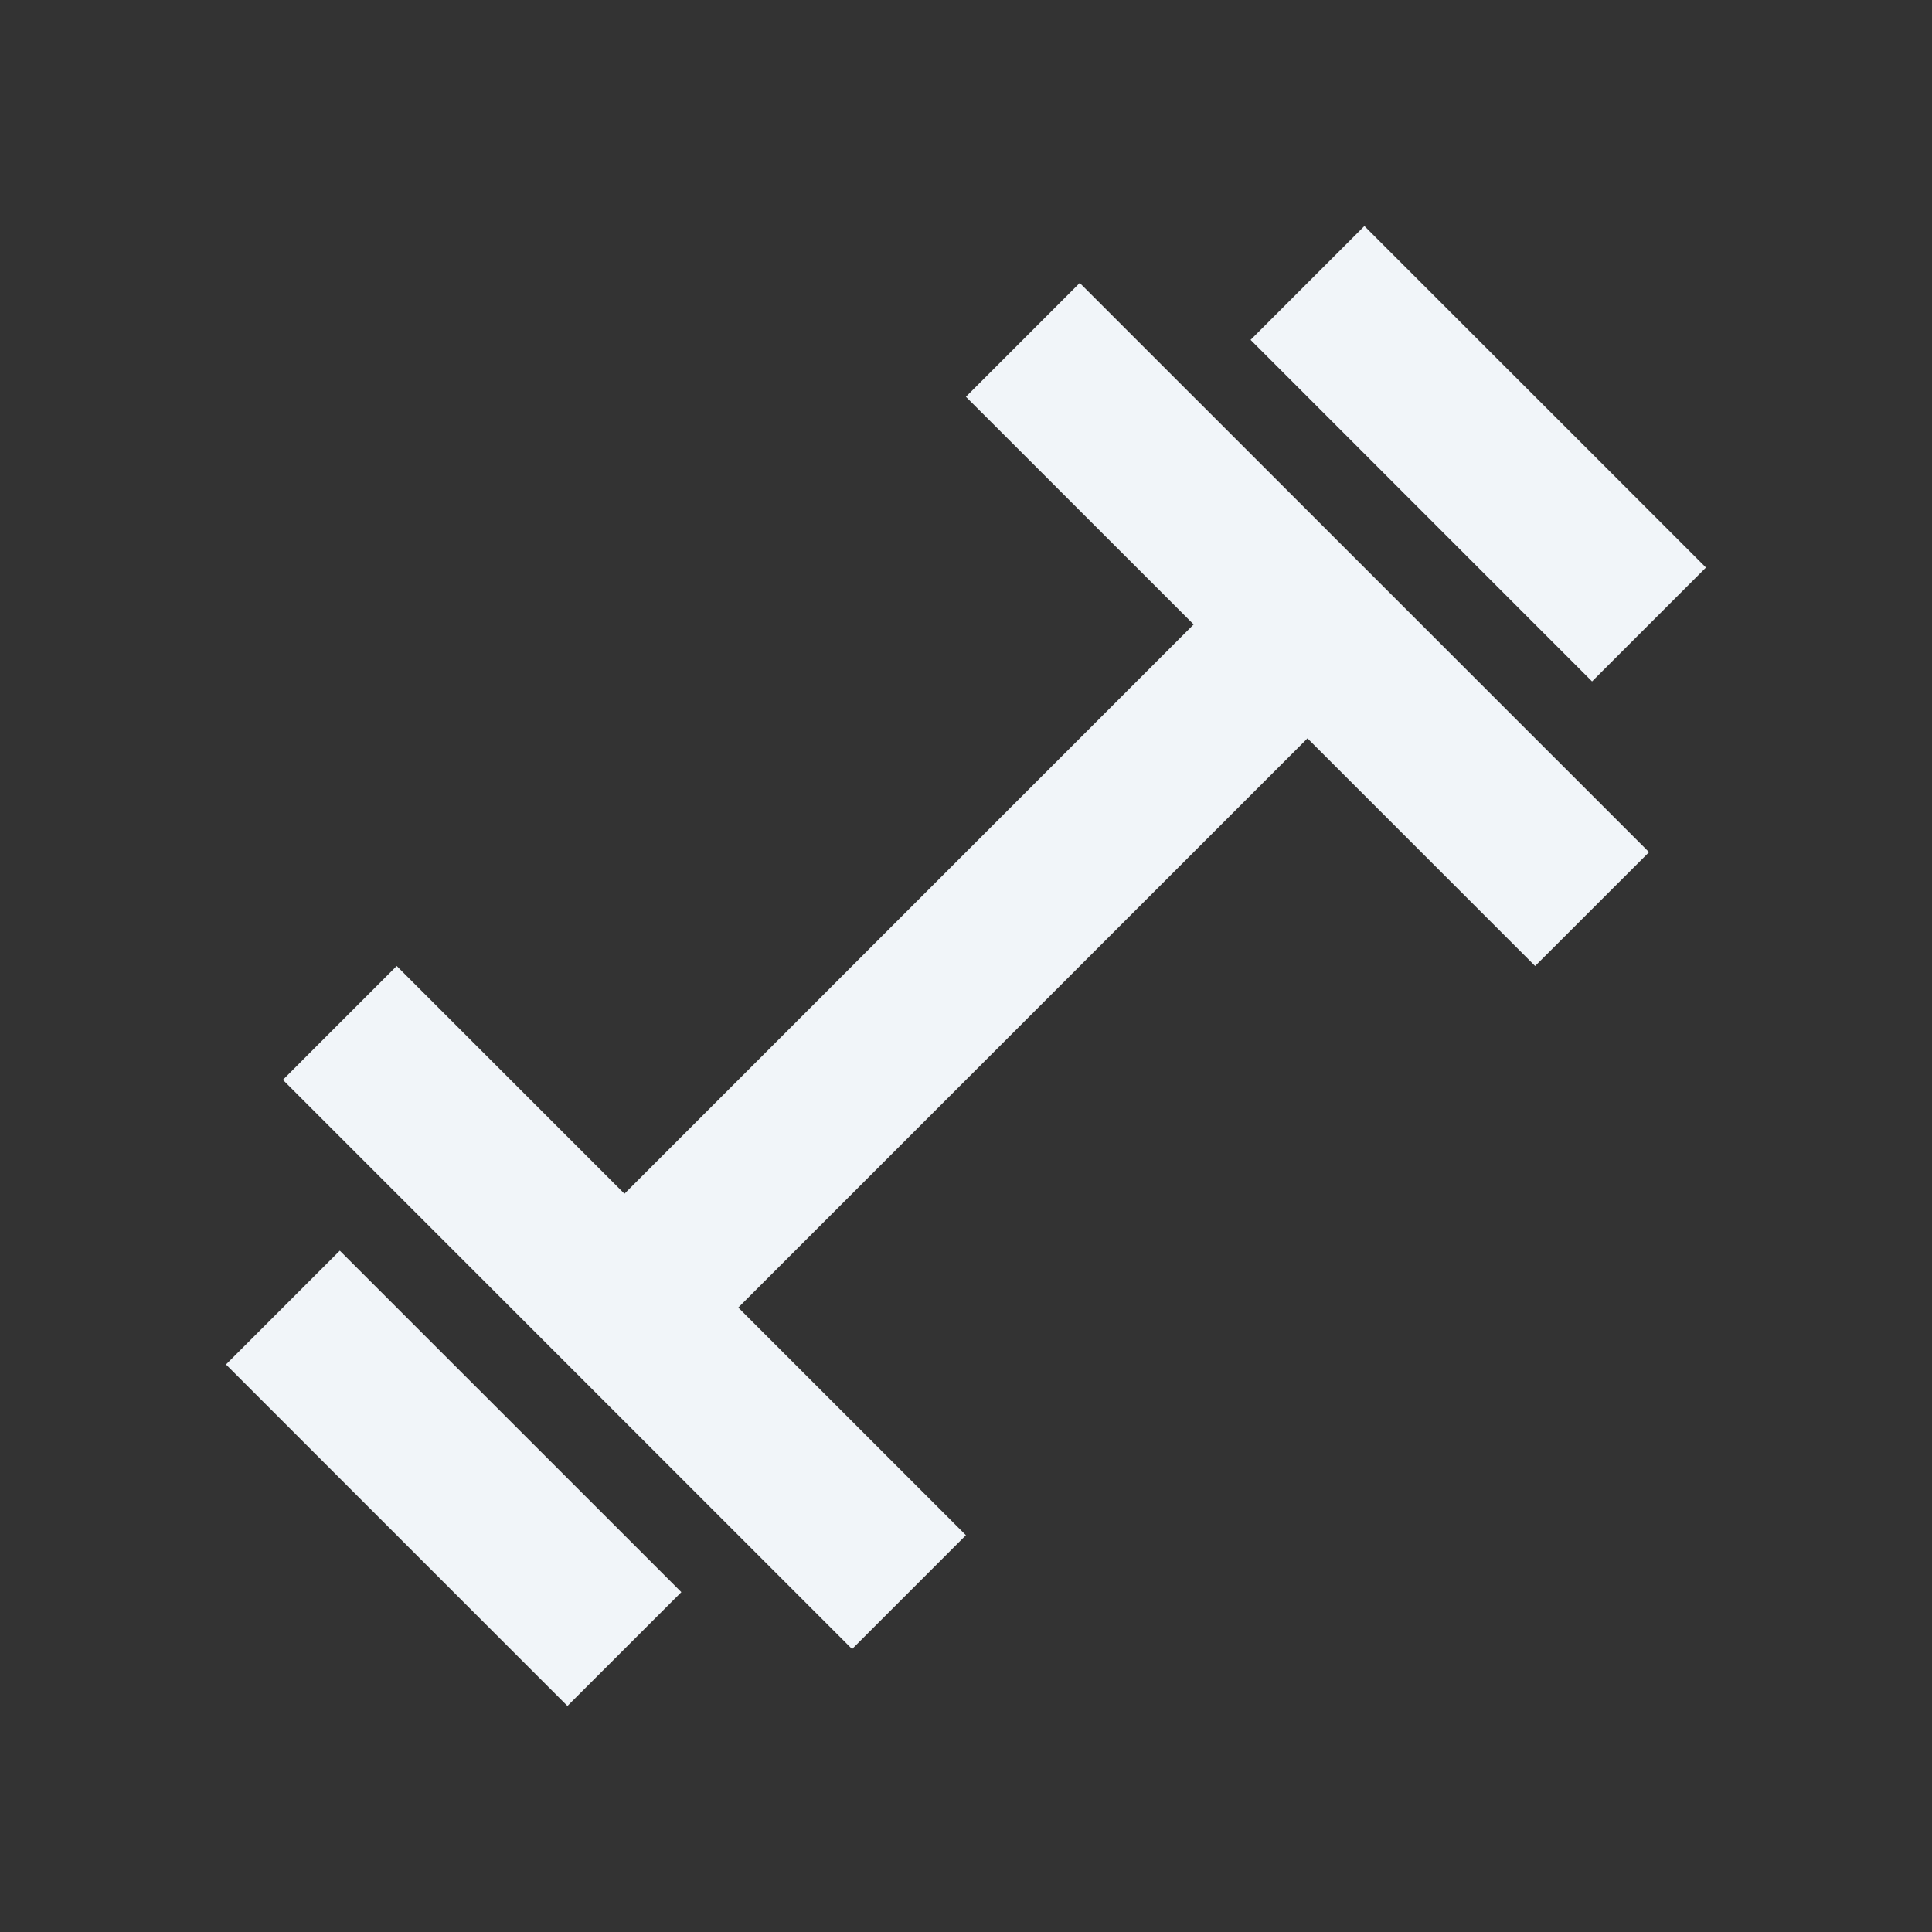
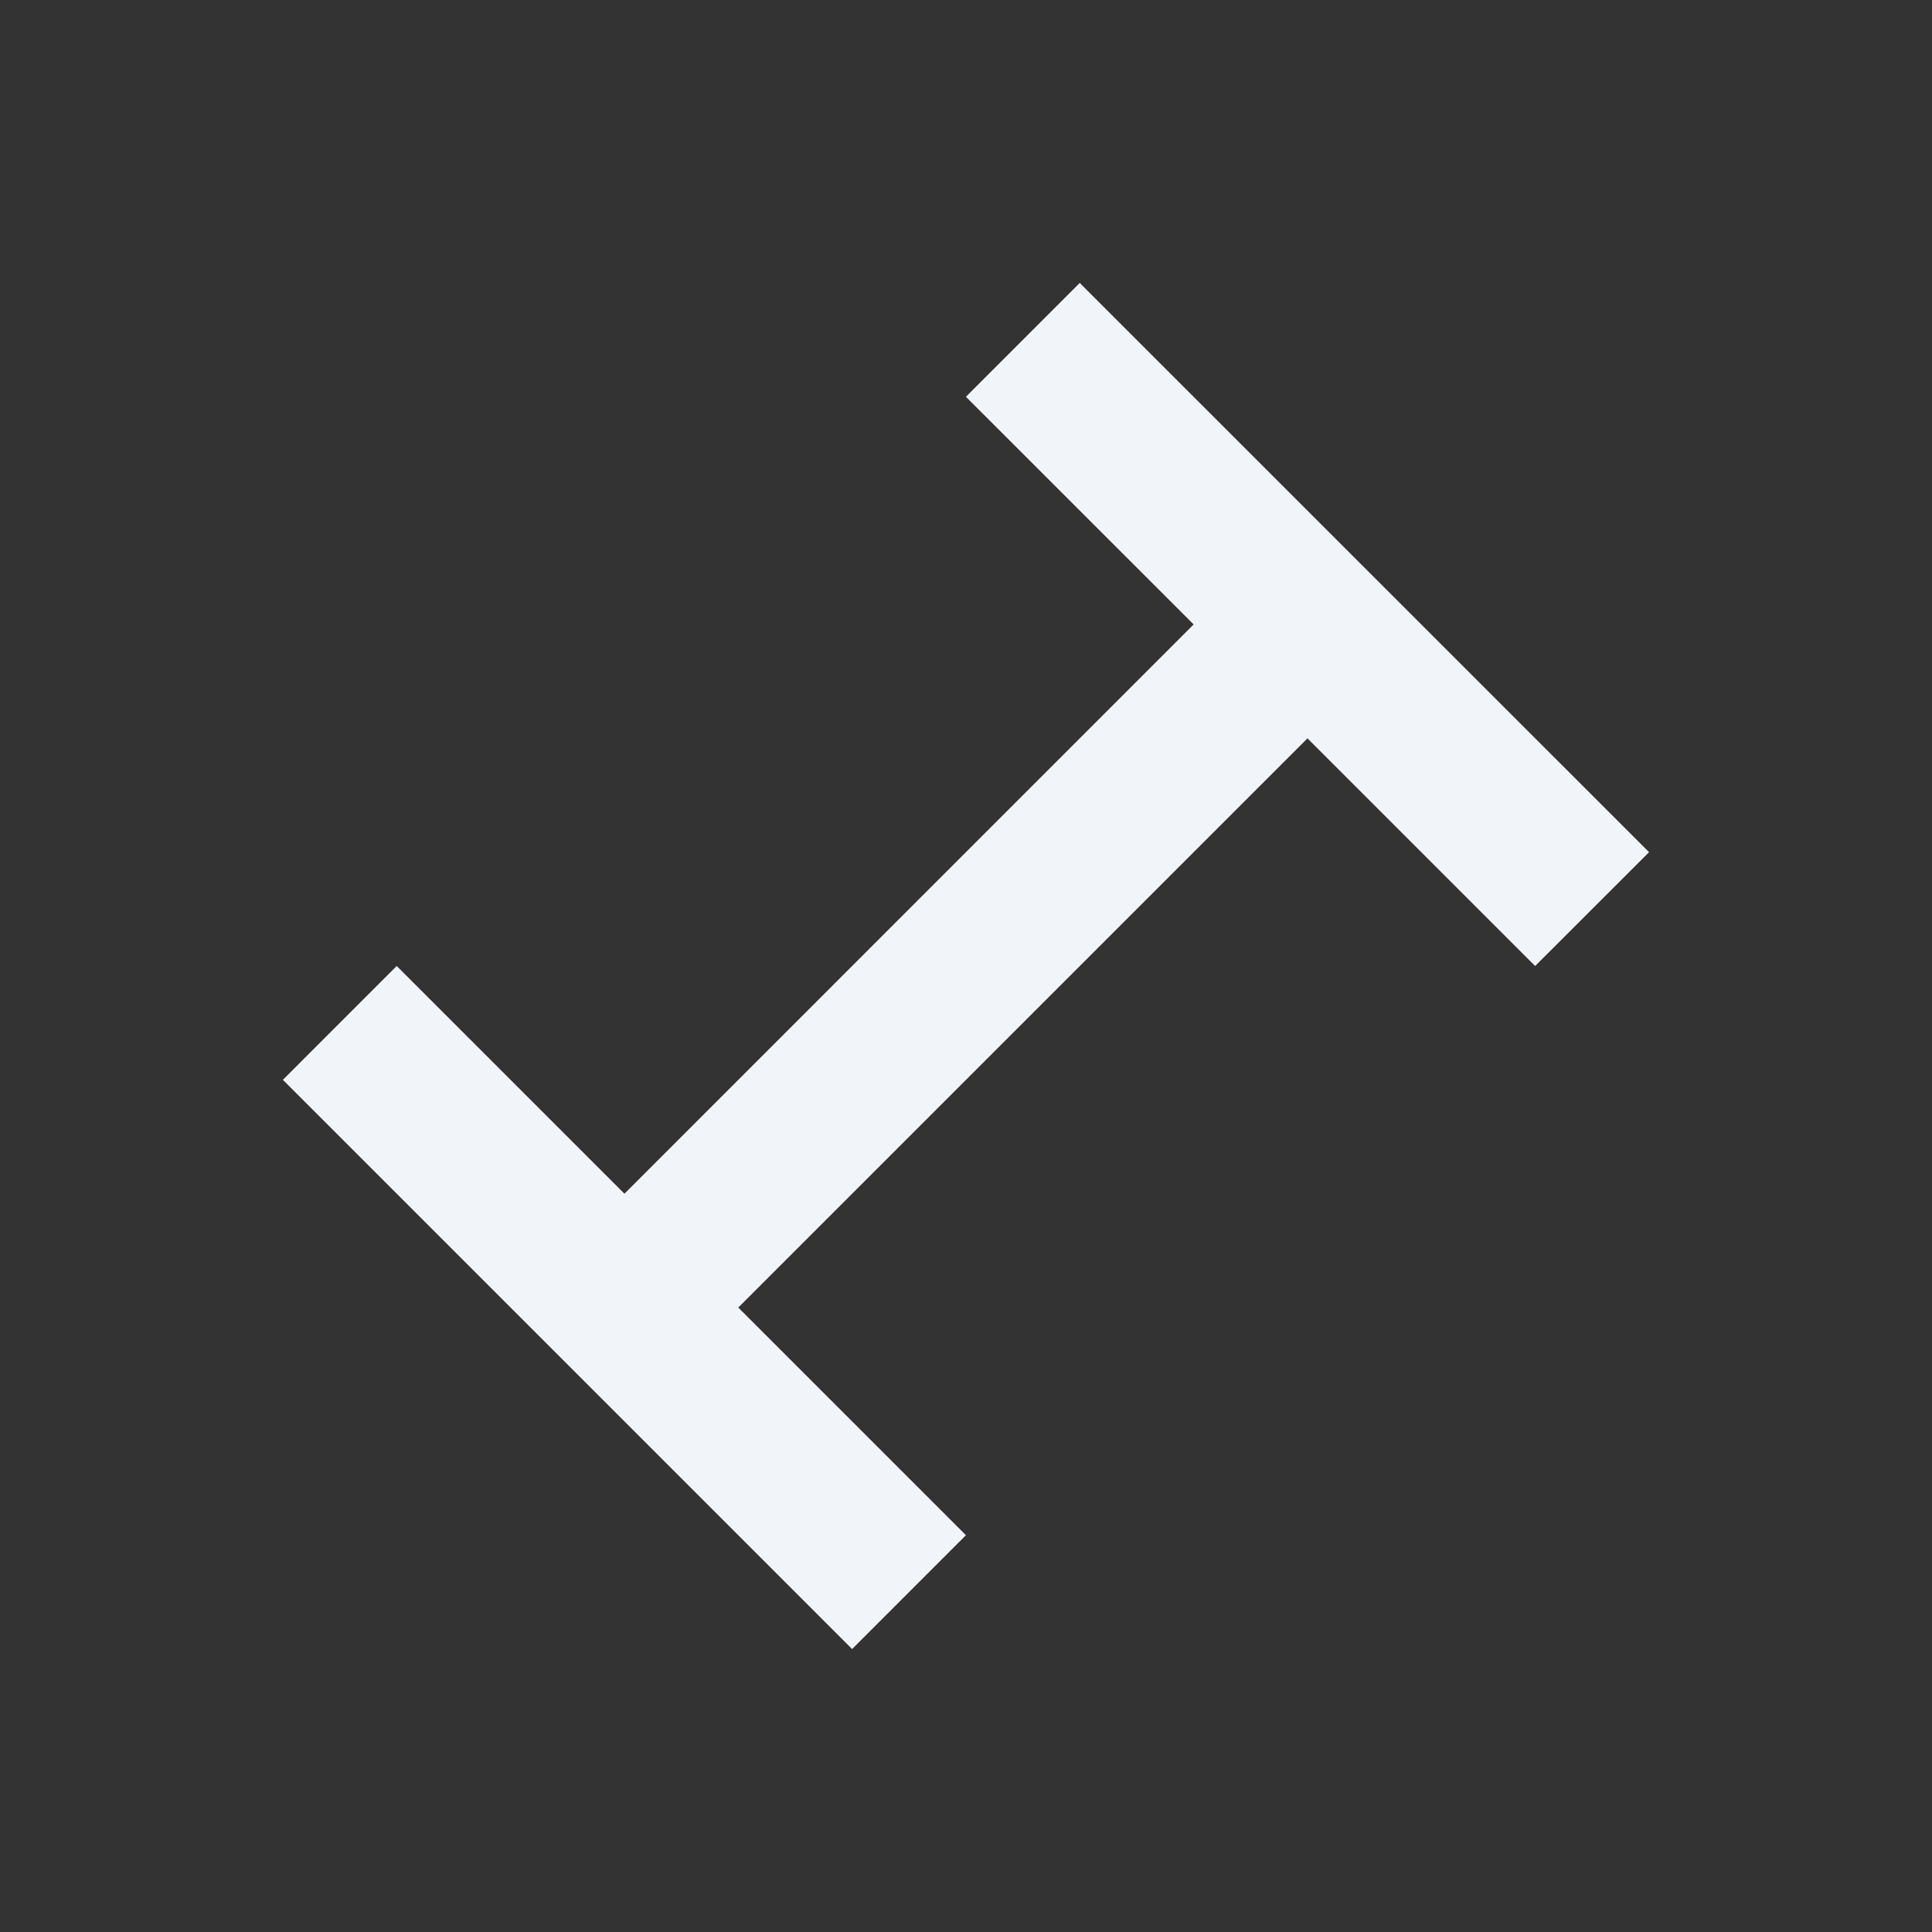
<svg xmlns="http://www.w3.org/2000/svg" width="24" height="24" viewBox="0 0 24 24" fill="none">
  <rect x="0" y="0" width="24" height="24" fill="#333333" stroke="none" />
-   <path fill-rule="evenodd" clip-rule="evenodd" d="M7.049 21.192L2.807 16.95L4.221 15.536L8.464 19.778L7.049 21.192Z" fill="#F1F5F9" />
-   <path fill-rule="evenodd" clip-rule="evenodd" d="M19.777 8.465L15.535 4.222L16.949 2.808L21.192 7.05L19.777 8.465Z" fill="#F1F5F9" />
  <path d="M3.514 13.414L4.928 12L7.757 14.829L14.828 7.757L11.999 4.929L13.413 3.515L20.485 10.586L19.07 12L16.242 9.172L9.171 16.243L11.999 19.071L10.585 20.485L3.514 13.414Z" fill="#F1F5F9" />
</svg>